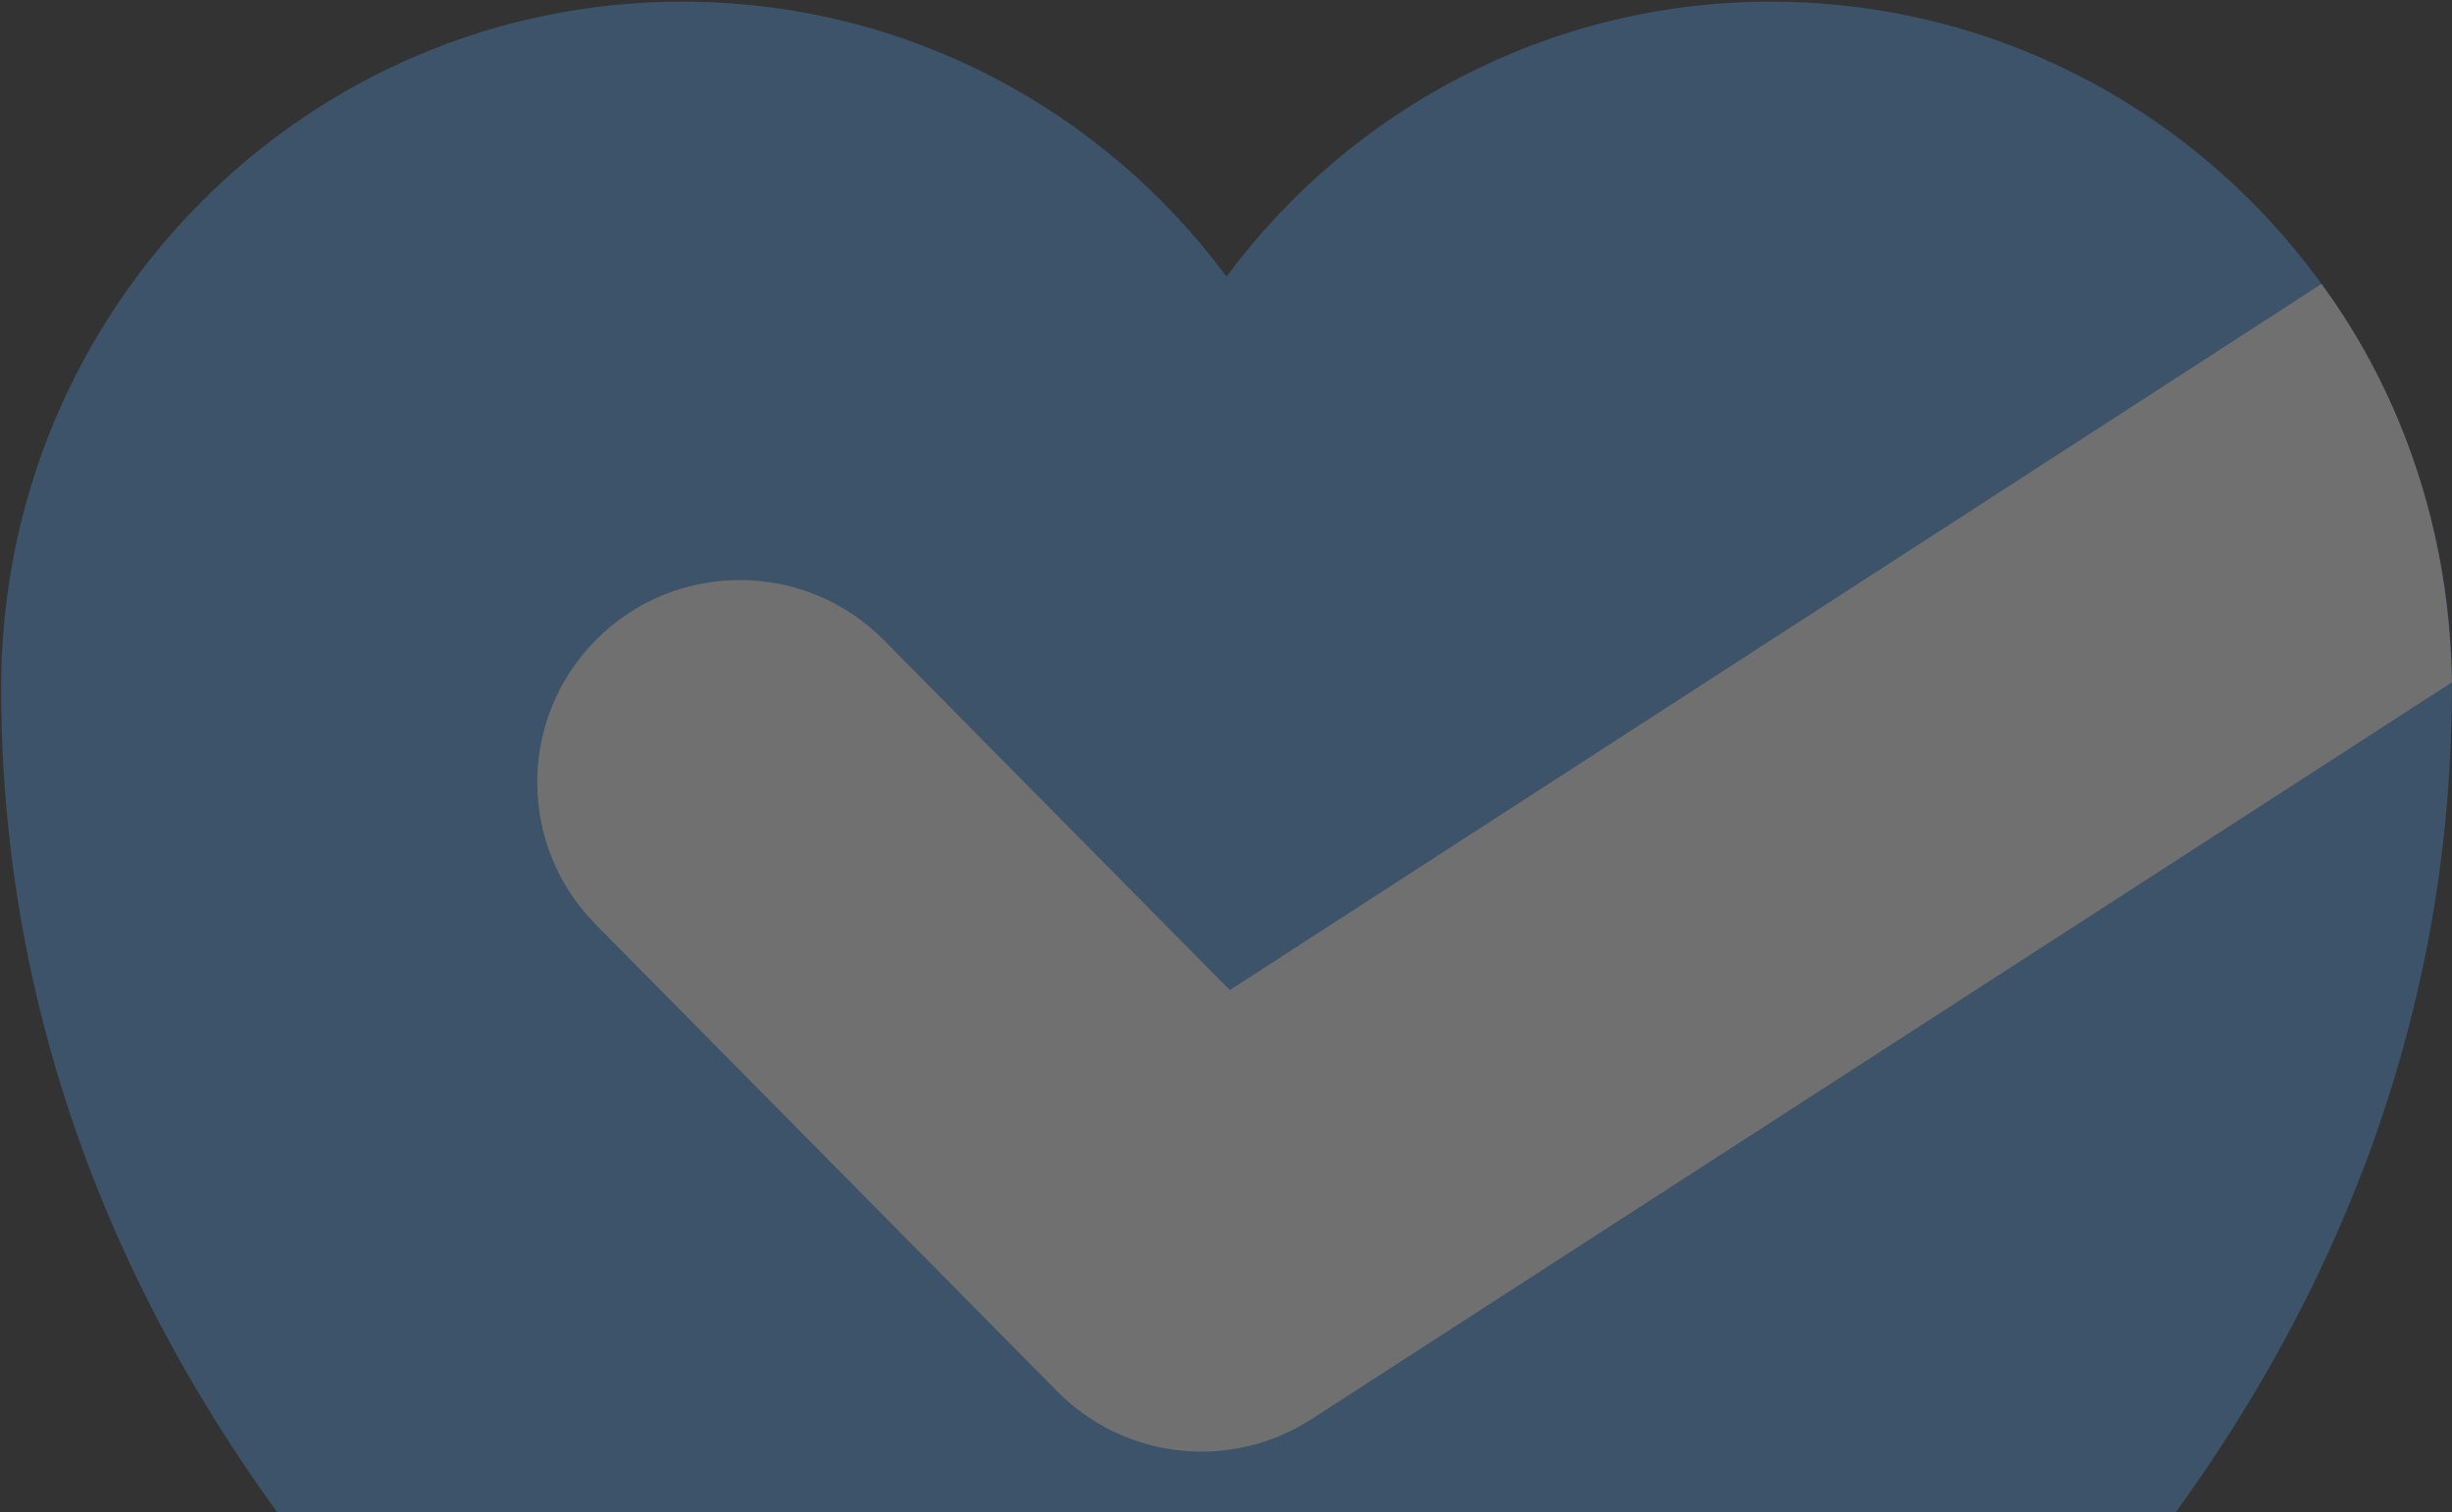
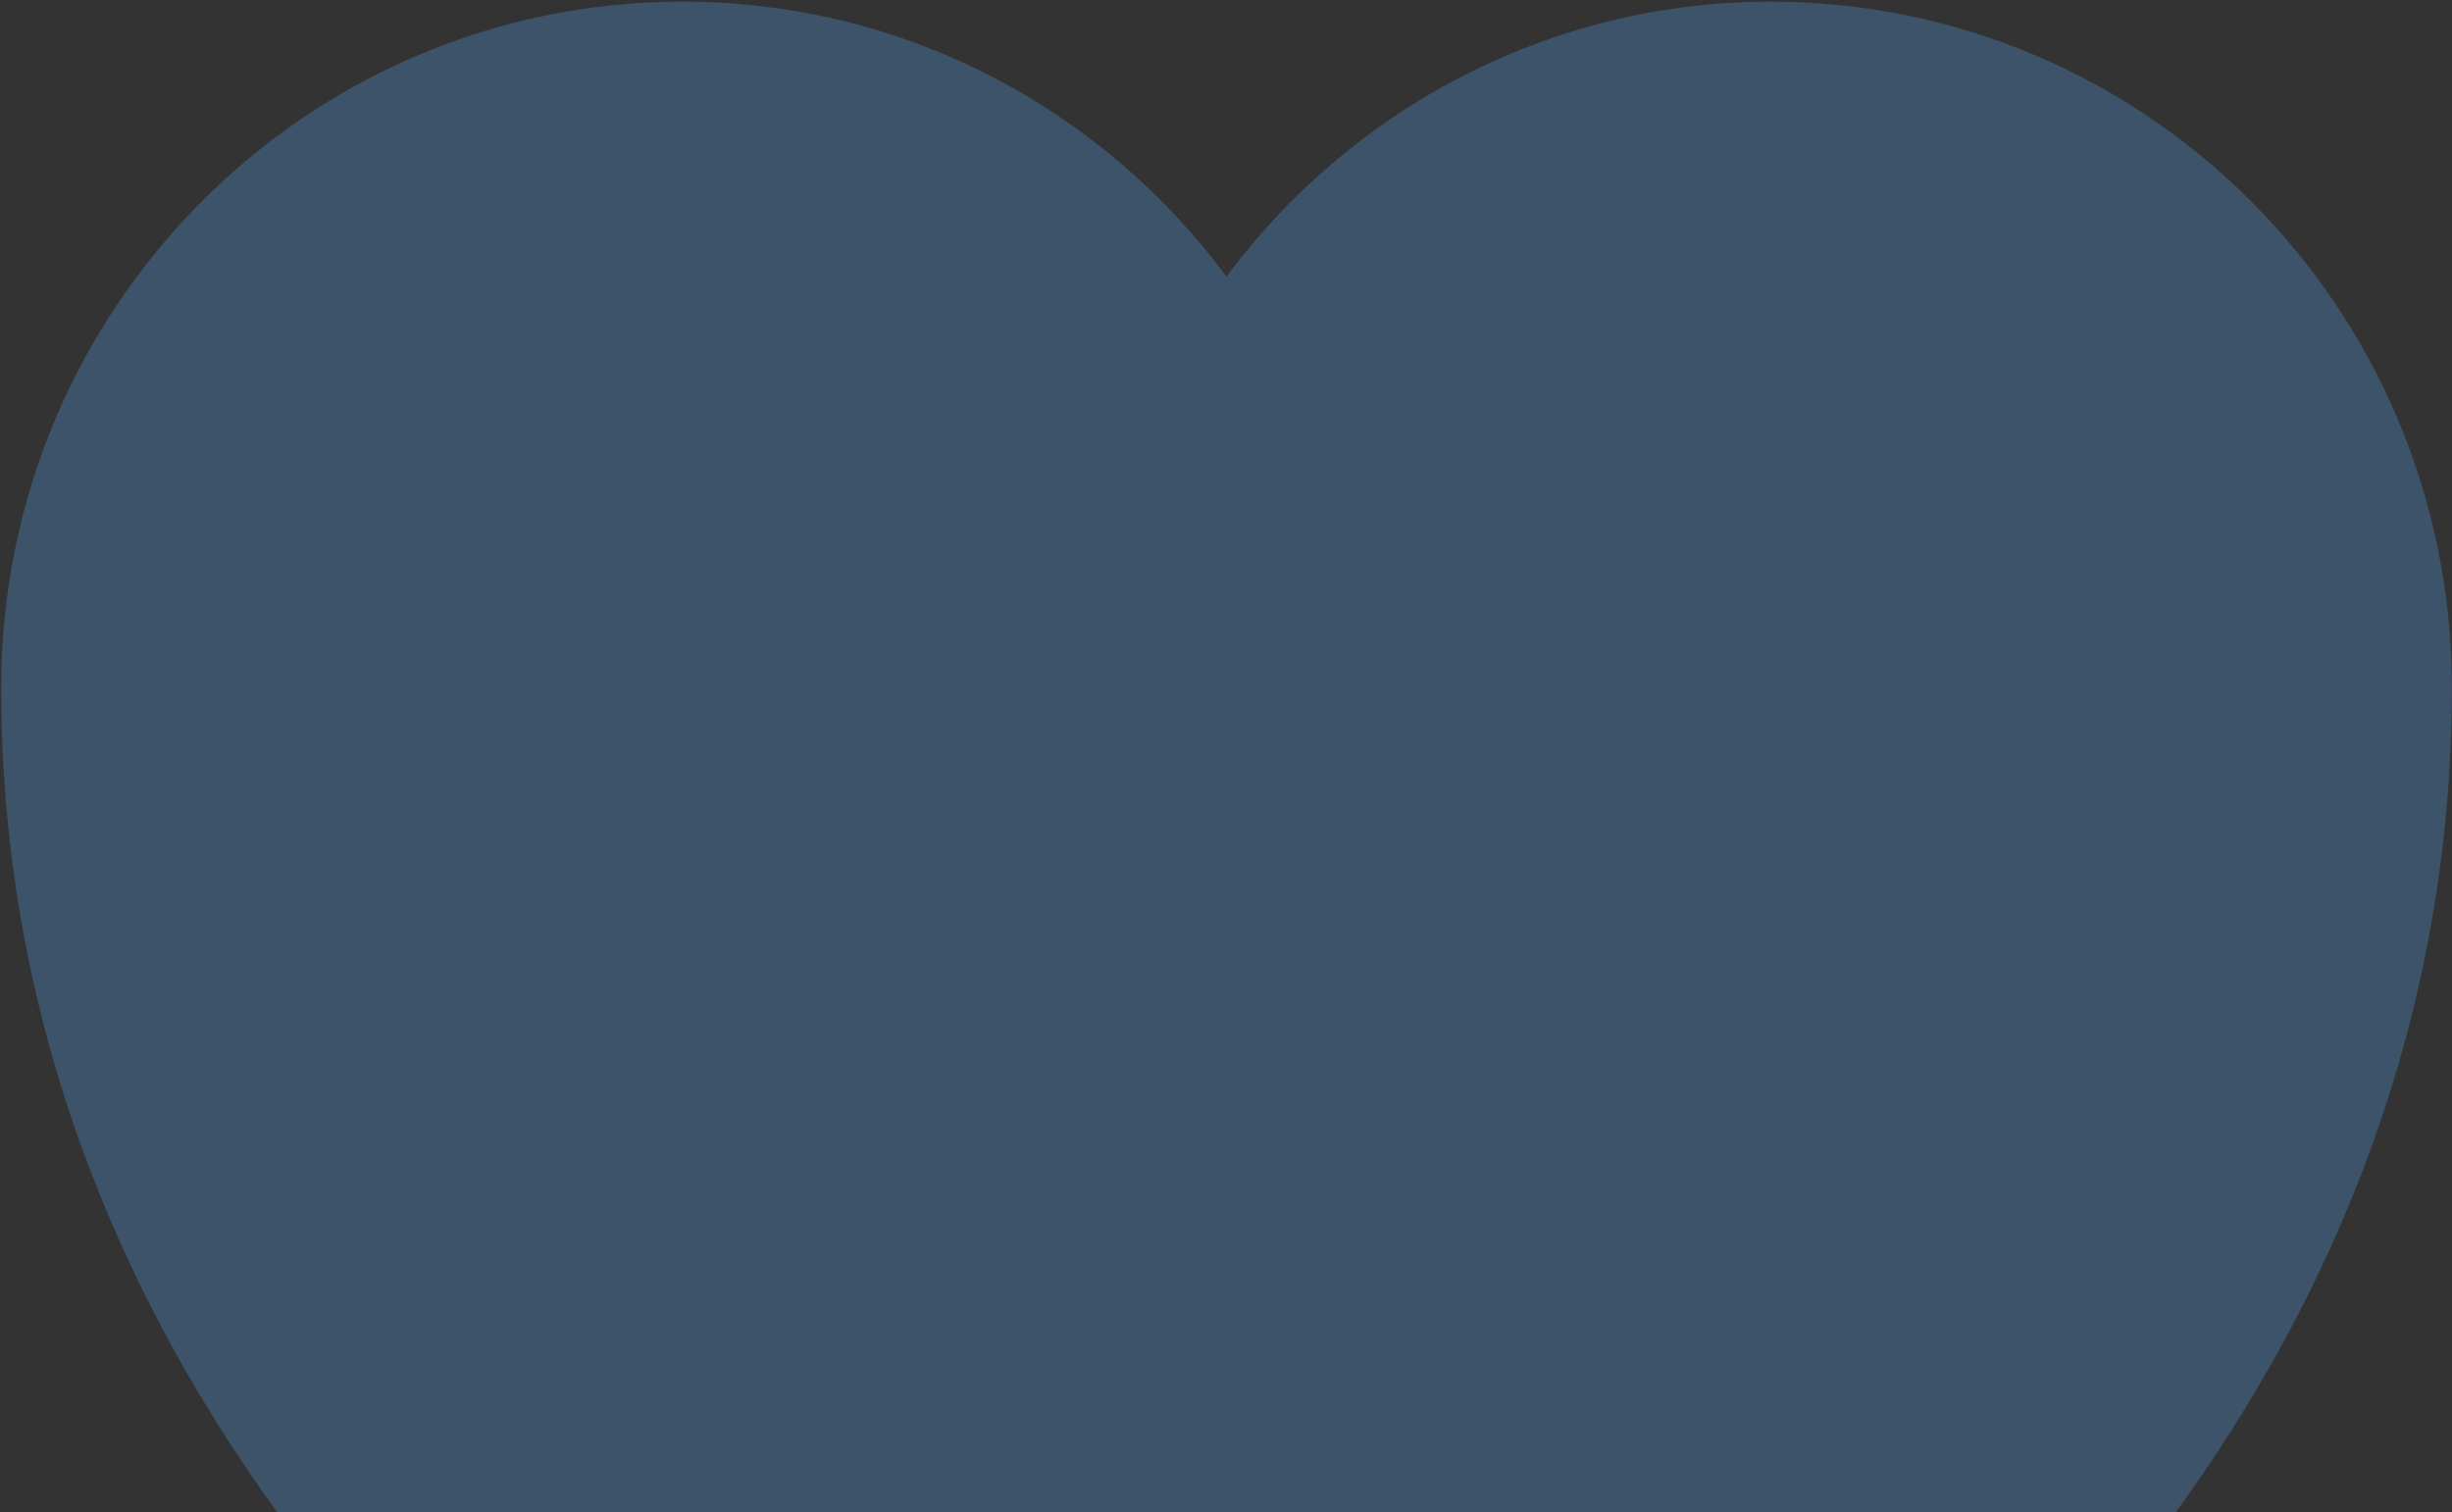
<svg xmlns="http://www.w3.org/2000/svg" width="744" height="459" viewBox="0 0 744 459" fill="none">
  <rect x="0" y="0" width="744" height="459" fill="#333333" stroke="none" />
  <g opacity="0.3">
    <path d="M395.205 660.155C382.564 664.624 361.743 664.624 349.101 660.155C241.279 623.279 0.348 469.446 0.348 208.715C0.348 93.619 92.927 0.5 207.072 0.5C274.742 0.5 334.601 33.278 372.153 83.935C409.706 33.278 469.939 0.5 537.236 0.5C651.381 0.5 743.961 93.619 743.961 208.715C743.961 469.446 503.03 623.279 395.205 660.155Z" fill="#539EE6" />
-     <path fill-rule="evenodd" clip-rule="evenodd" d="M704.385 86.19C729.191 119.869 743.345 162.102 743.962 207.103L397.936 430.721C373.48 446.525 341.276 443.01 320.814 422.305L250.774 351.435L180.734 280.565C156.889 256.436 157.141 217.567 181.297 193.751C205.452 169.932 244.366 170.185 268.21 194.311L338.249 265.181L373.155 300.501L704.385 86.19Z" fill="white" />
  </g>
</svg>